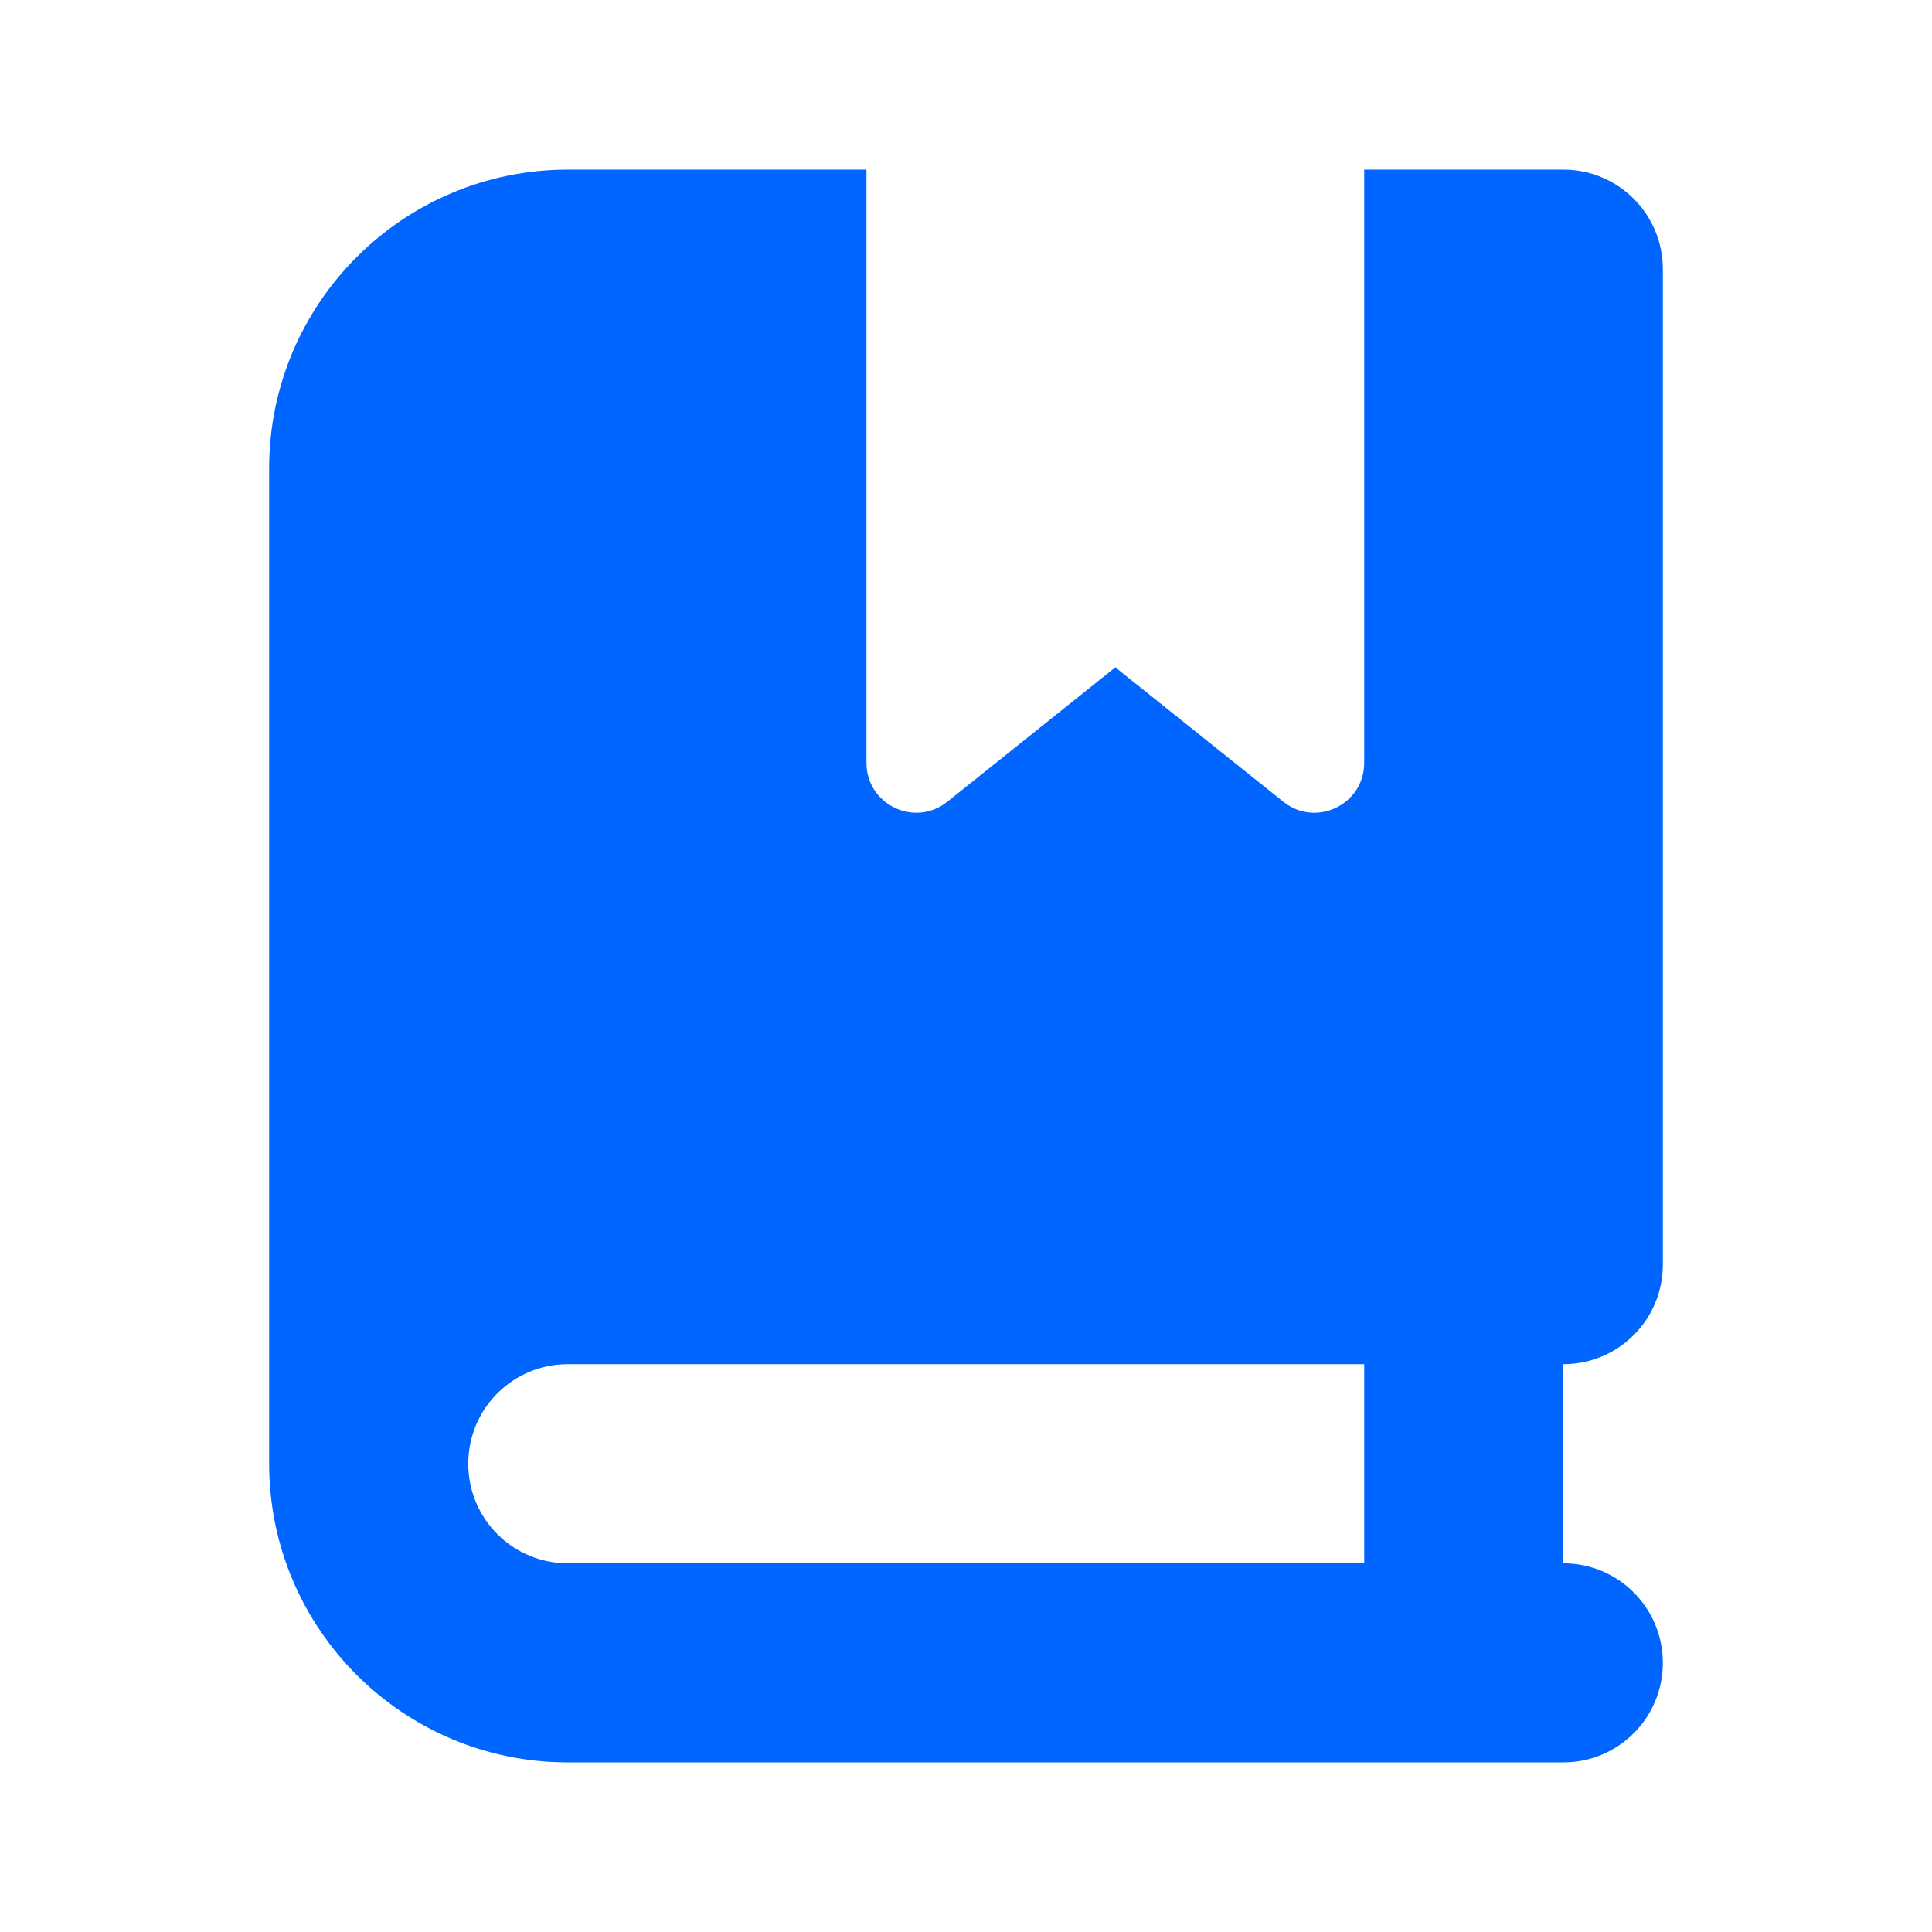
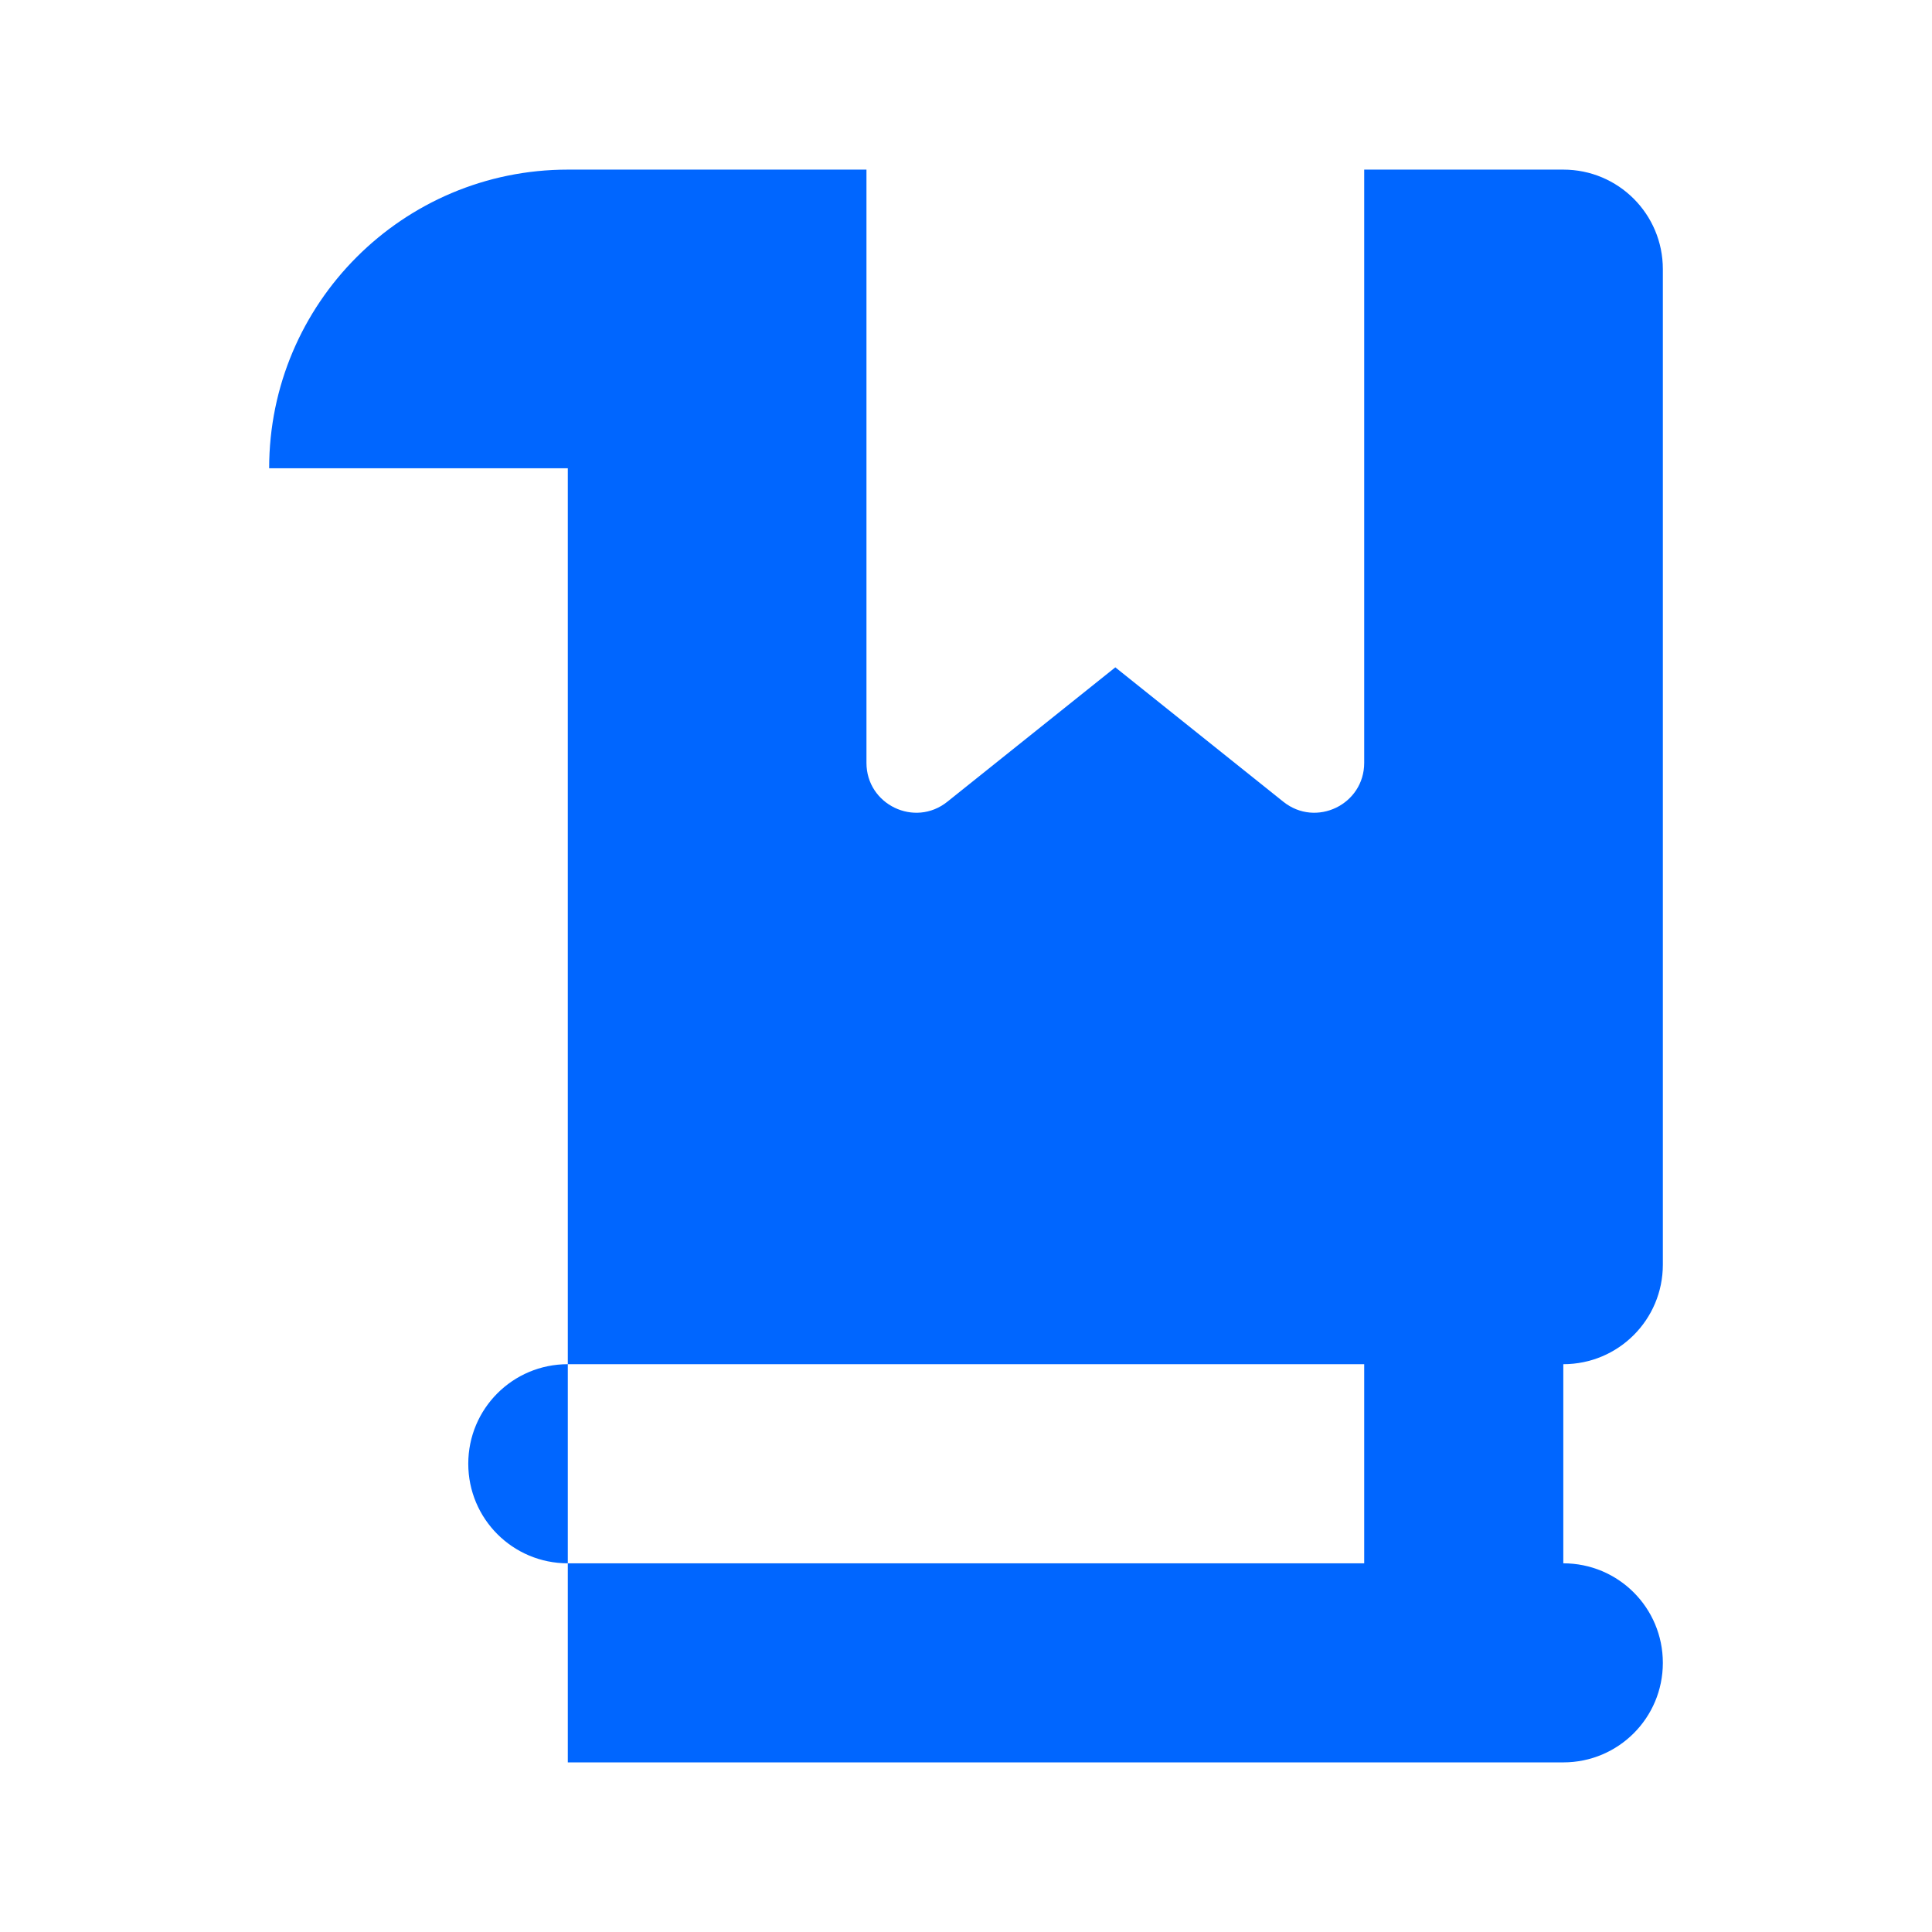
<svg xmlns="http://www.w3.org/2000/svg" width="48" height="48" viewBox="0 0 48 48" fill="none">
-   <path d="M6.687 11.634C6.687 7.537 10.011 4.214 14.107 4.214H21.527V18.953C21.527 19.989 22.725 20.568 23.536 19.919L27.71 16.58L31.884 19.919C32.695 20.568 33.893 19.989 33.893 18.953V4.214H38.84C40.208 4.214 41.313 5.319 41.313 6.687V31.42C41.313 32.788 40.208 33.893 38.84 33.893V38.84C40.208 38.84 41.313 39.945 41.313 41.313C41.313 42.681 40.208 43.786 38.84 43.786H14.107C10.011 43.786 6.687 40.463 6.687 36.366V11.634ZM11.634 36.366C11.634 37.734 12.739 38.84 14.107 38.84H33.893V33.893H14.107C12.739 33.893 11.634 34.998 11.634 36.366Z" fill="#0066FF" />
+   <path d="M6.687 11.634C6.687 7.537 10.011 4.214 14.107 4.214H21.527V18.953C21.527 19.989 22.725 20.568 23.536 19.919L27.71 16.58L31.884 19.919C32.695 20.568 33.893 19.989 33.893 18.953V4.214H38.84C40.208 4.214 41.313 5.319 41.313 6.687V31.42C41.313 32.788 40.208 33.893 38.84 33.893V38.84C40.208 38.84 41.313 39.945 41.313 41.313C41.313 42.681 40.208 43.786 38.84 43.786H14.107V11.634ZM11.634 36.366C11.634 37.734 12.739 38.84 14.107 38.84H33.893V33.893H14.107C12.739 33.893 11.634 34.998 11.634 36.366Z" fill="#0066FF" />
</svg>